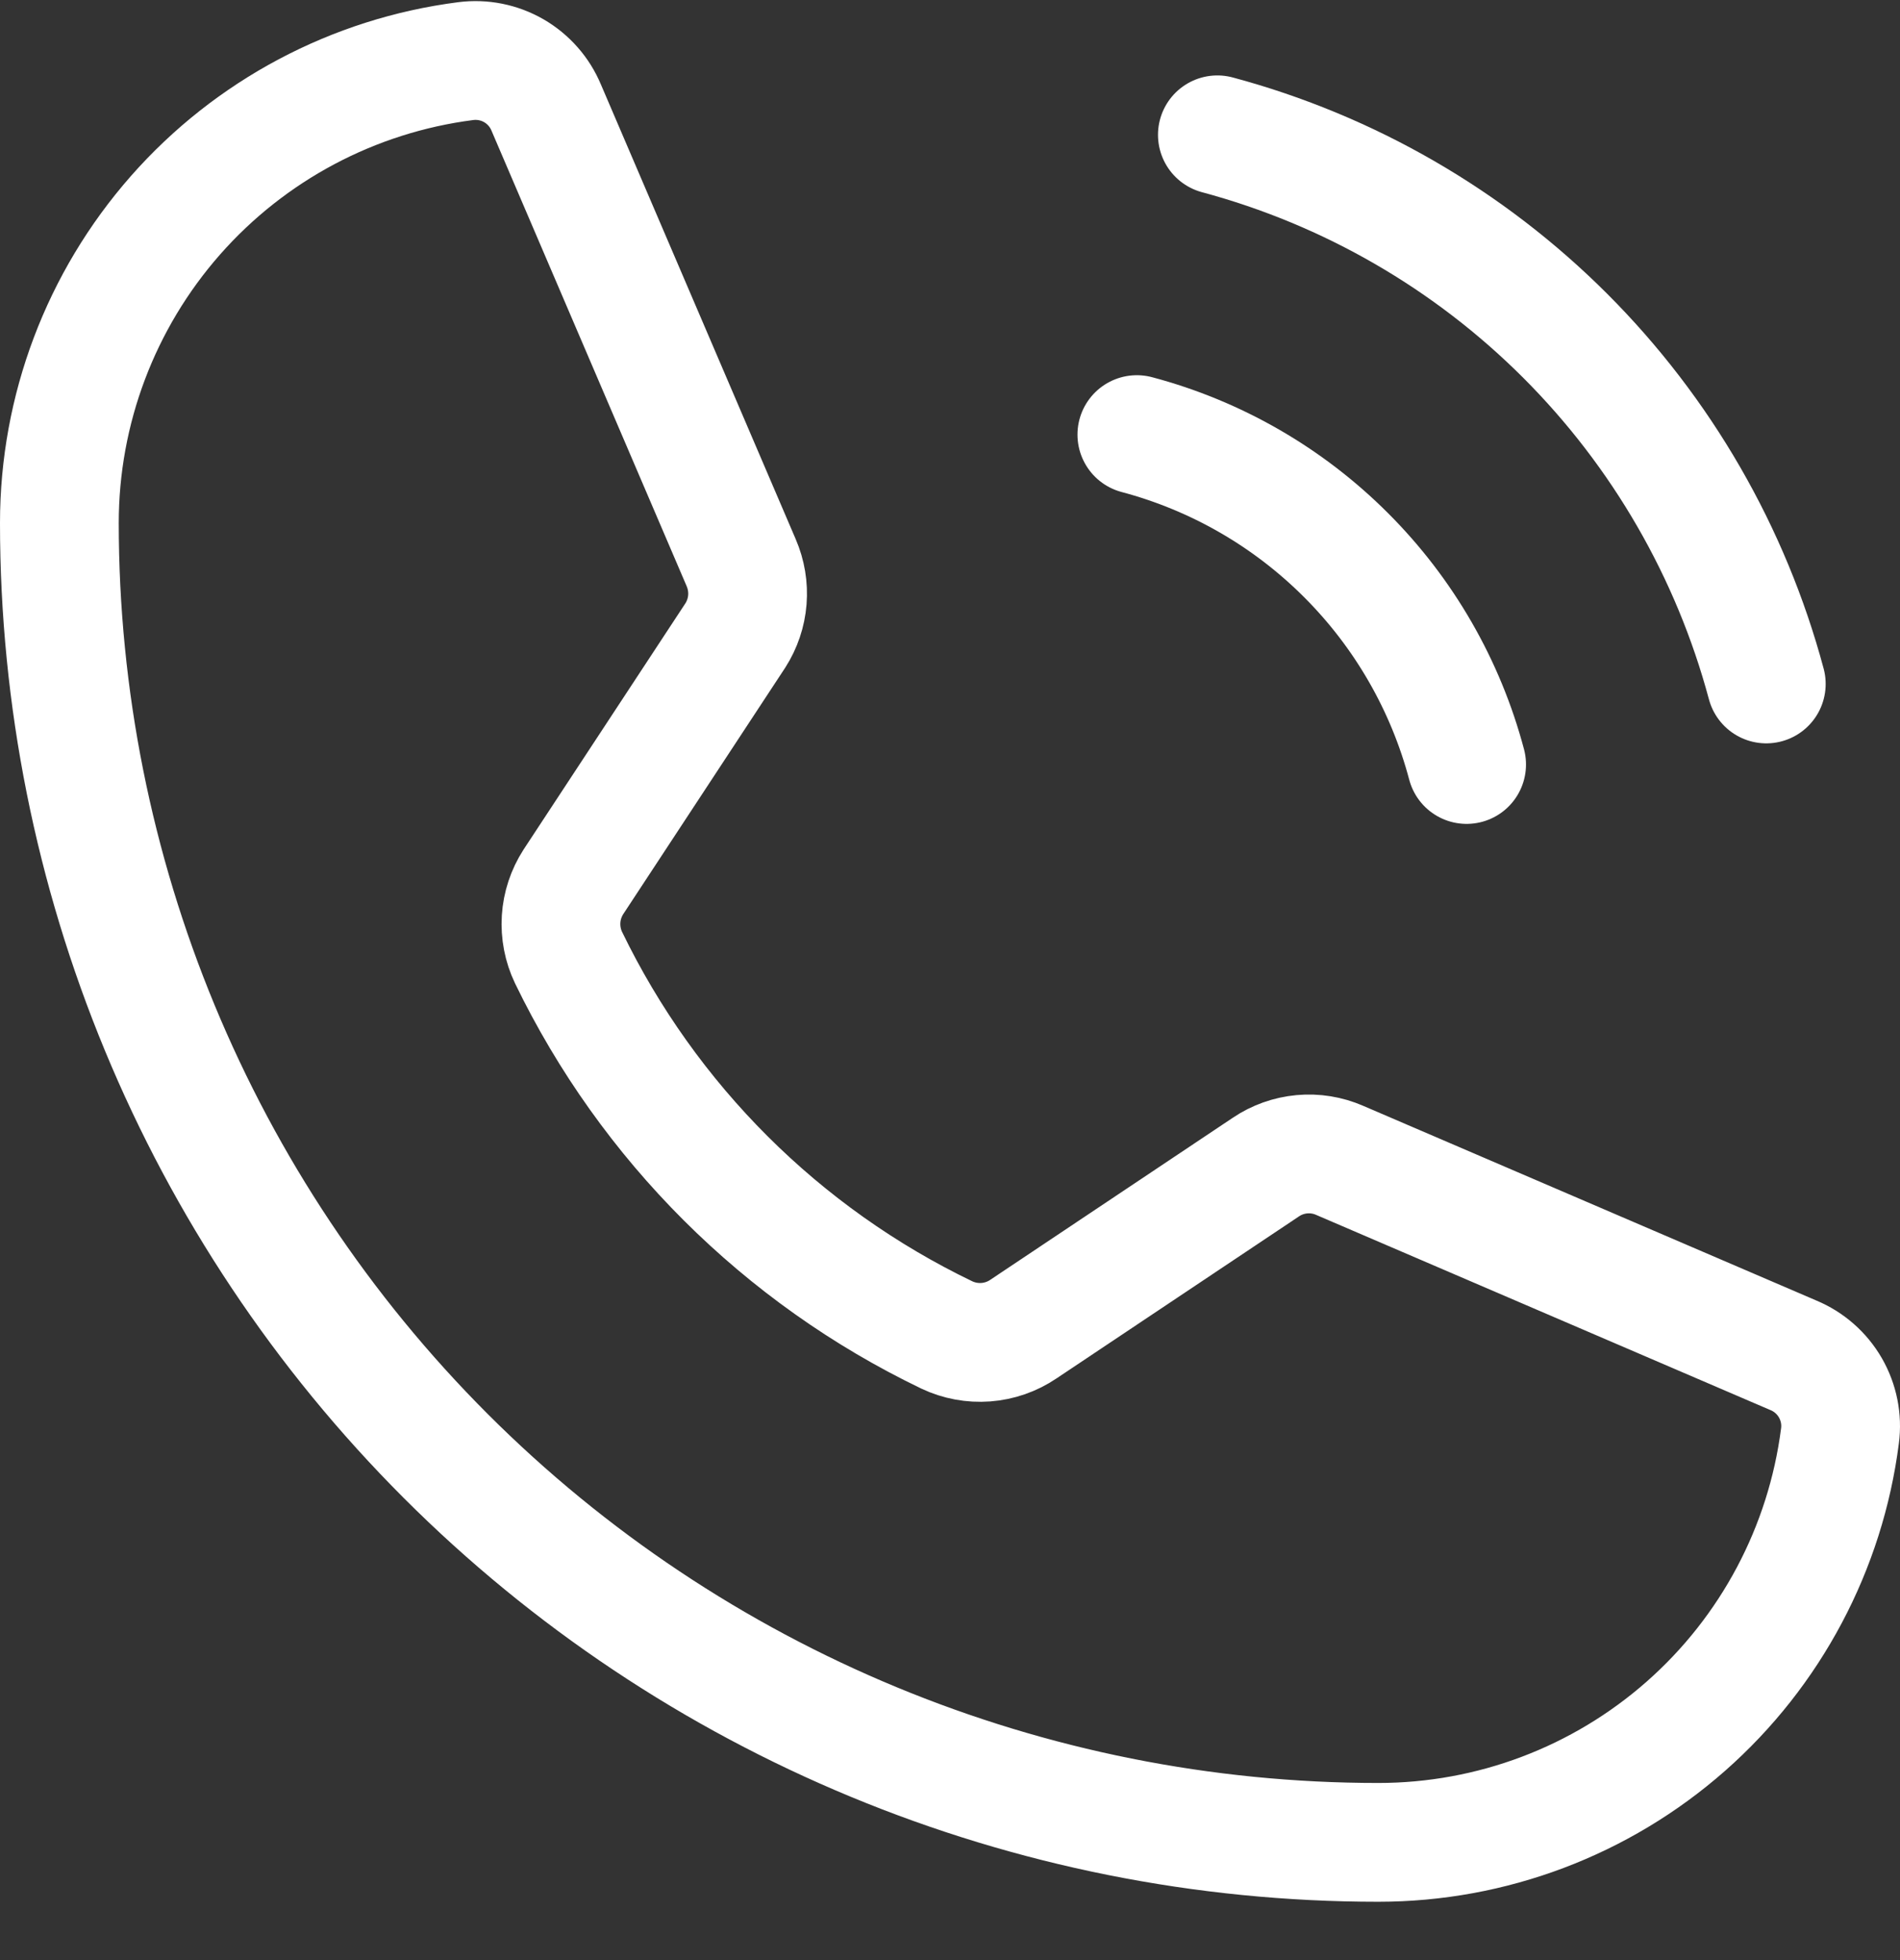
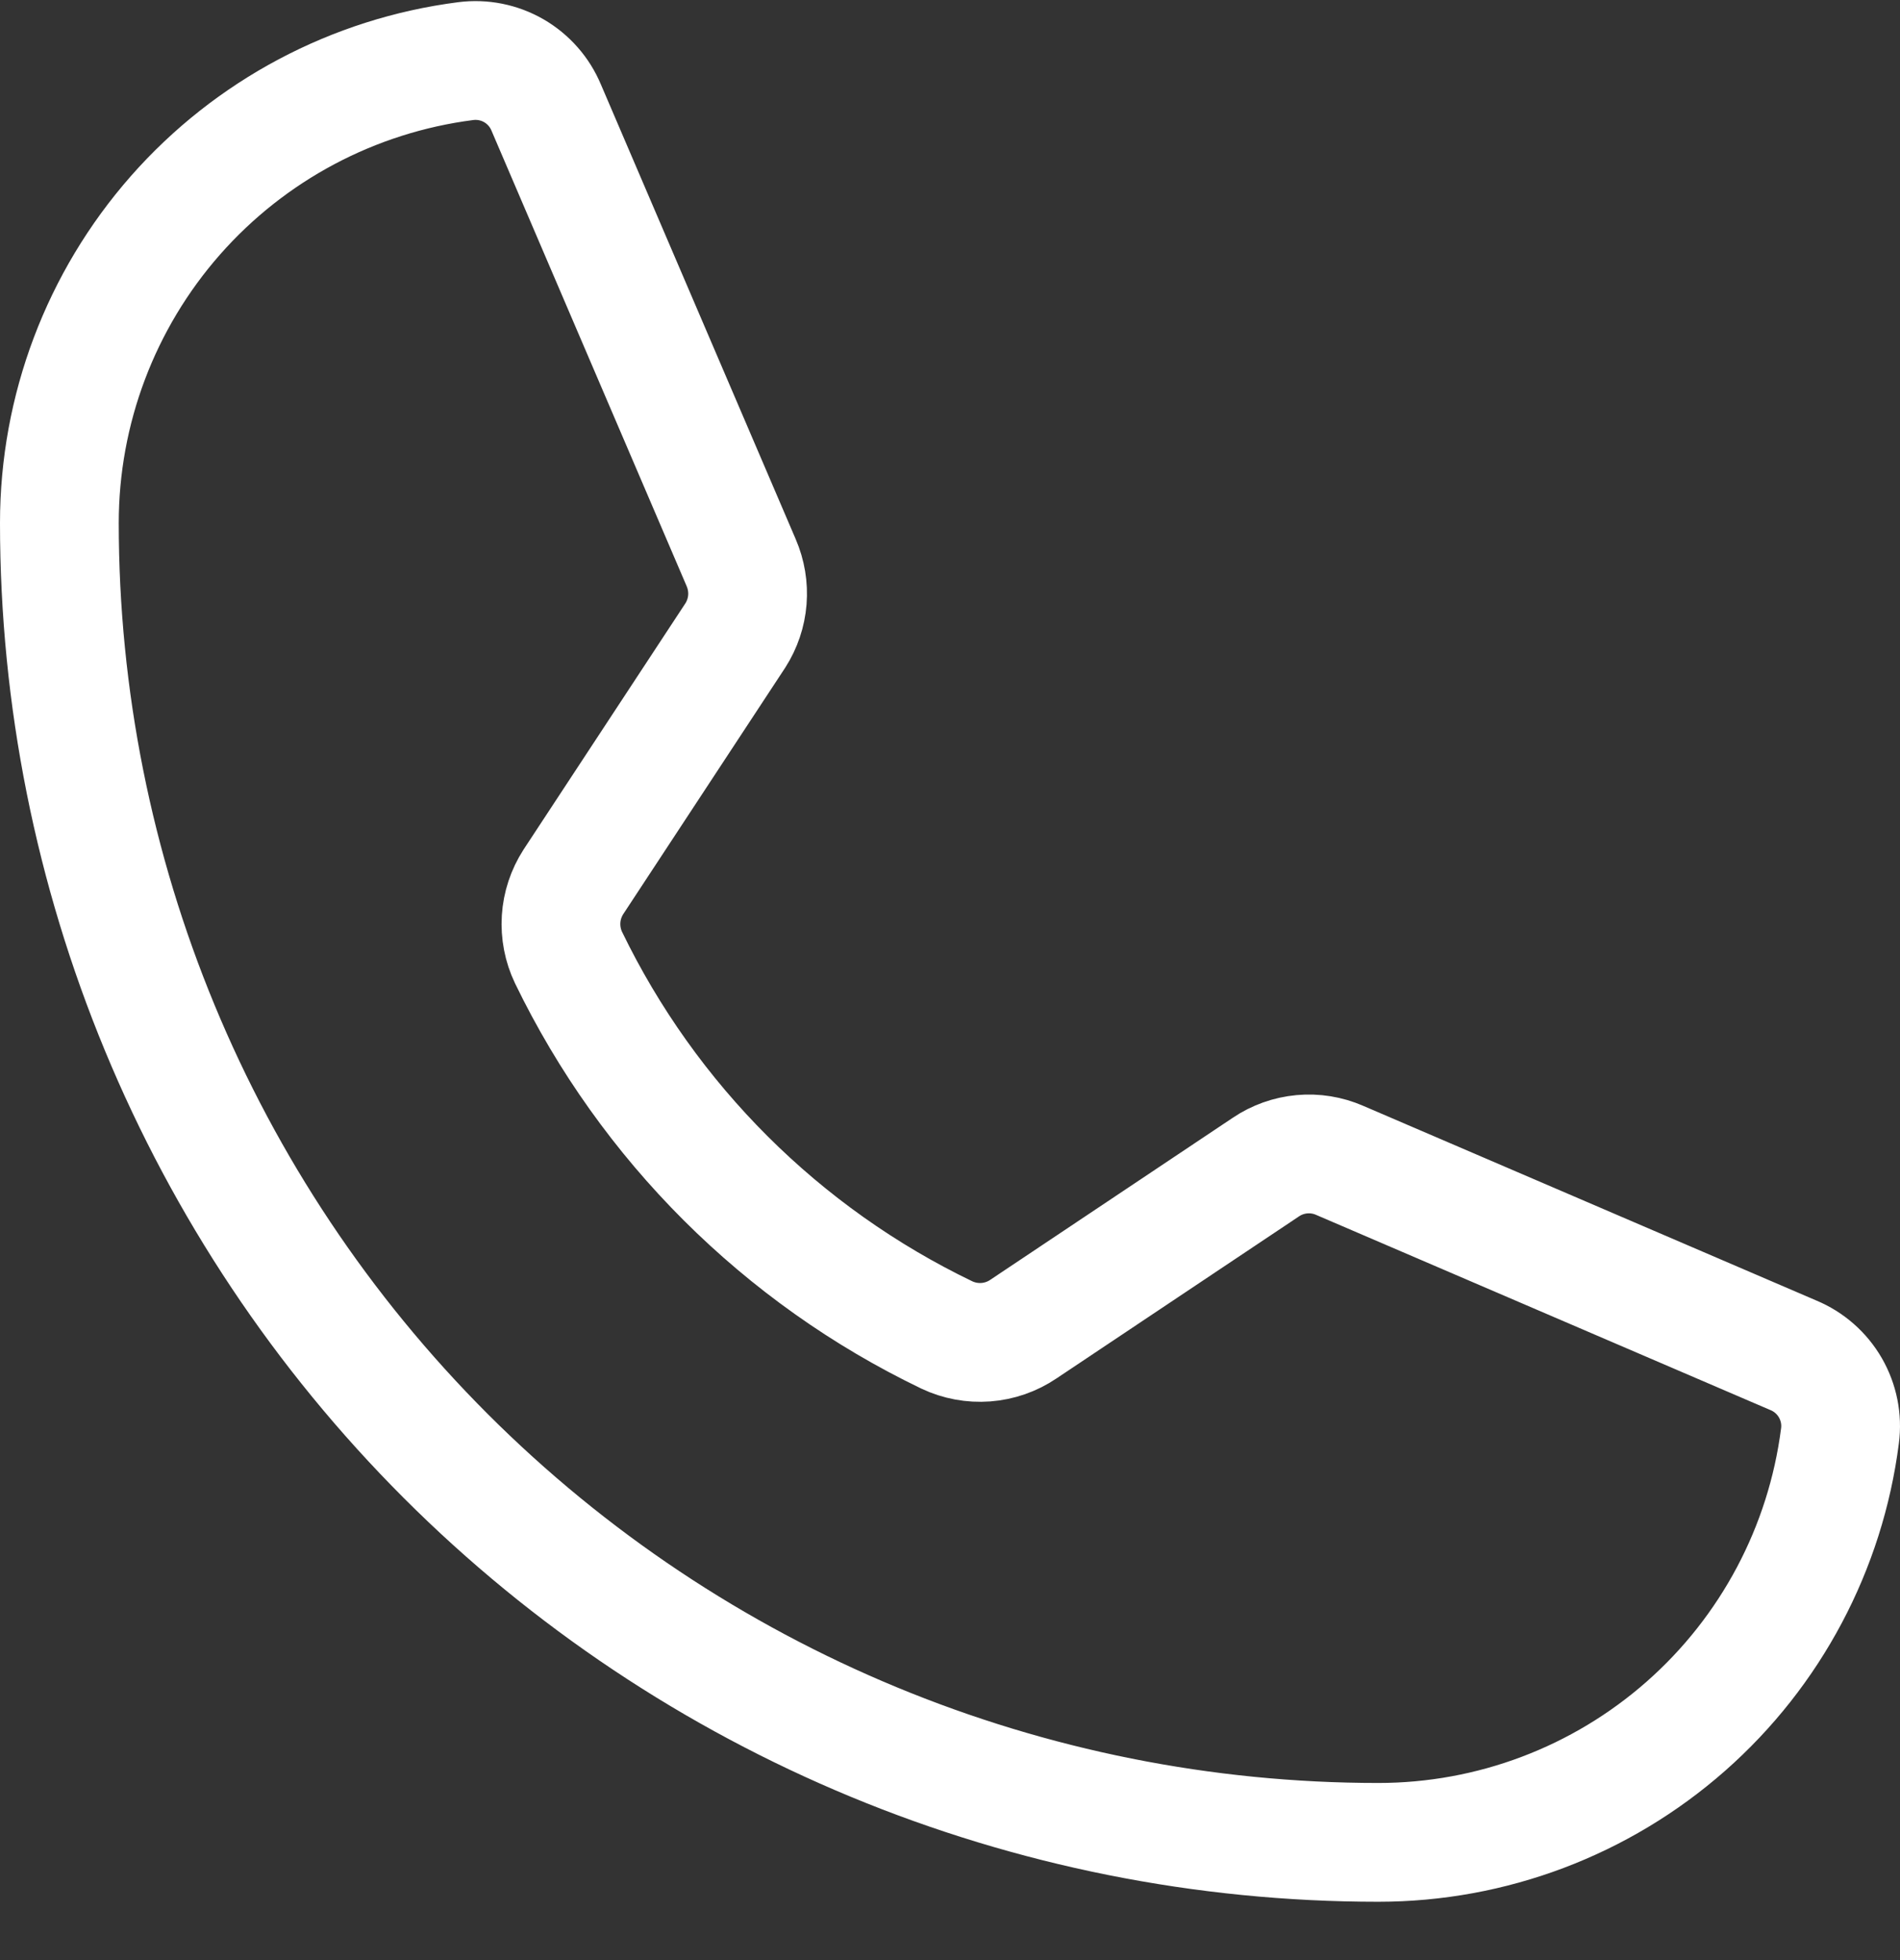
<svg xmlns="http://www.w3.org/2000/svg" width="32" height="33" viewBox="0 0 32 33" fill="none">
  <rect x="0" y="0" width="32" height="33" fill="#333333" stroke="none" />
-   <path d="M20.503 2.27C22.719 2.865 24.74 4.032 26.363 5.655C27.986 7.278 29.153 9.299 29.748 11.515" stroke="white" stroke-width="2" stroke-linecap="round" stroke-linejoin="round" />
-   <path d="M19.147 7.317C20.48 7.671 21.696 8.371 22.671 9.347C23.647 10.322 24.347 11.538 24.701 12.871" stroke="white" stroke-width="2" stroke-linecap="round" stroke-linejoin="round" />
  <path d="M9.575 16.121C10.92 18.898 13.165 21.138 15.946 22.475C16.151 22.572 16.378 22.614 16.604 22.597C16.83 22.58 17.048 22.504 17.236 22.377L21.32 19.649C21.5 19.527 21.709 19.453 21.926 19.433C22.143 19.413 22.361 19.448 22.561 19.535L30.205 22.818C30.467 22.927 30.685 23.119 30.827 23.364C30.968 23.609 31.026 23.893 30.989 24.174C30.747 26.065 29.824 27.803 28.393 29.063C26.962 30.323 25.121 31.018 23.214 31.018C17.323 31.018 11.672 28.678 7.506 24.512C3.34 20.346 1 14.695 1 8.804C1 6.897 1.696 5.056 2.955 3.625C4.215 2.194 5.953 1.271 7.844 1.029C8.125 0.993 8.409 1.05 8.654 1.191C8.899 1.333 9.091 1.551 9.2 1.813L12.483 9.473C12.568 9.67 12.604 9.884 12.587 10.098C12.57 10.312 12.5 10.518 12.385 10.698L9.657 14.847C9.536 15.035 9.464 15.251 9.45 15.474C9.436 15.697 9.479 15.92 9.575 16.121Z" stroke="white" stroke-width="2" stroke-linecap="round" stroke-linejoin="round" />
</svg>